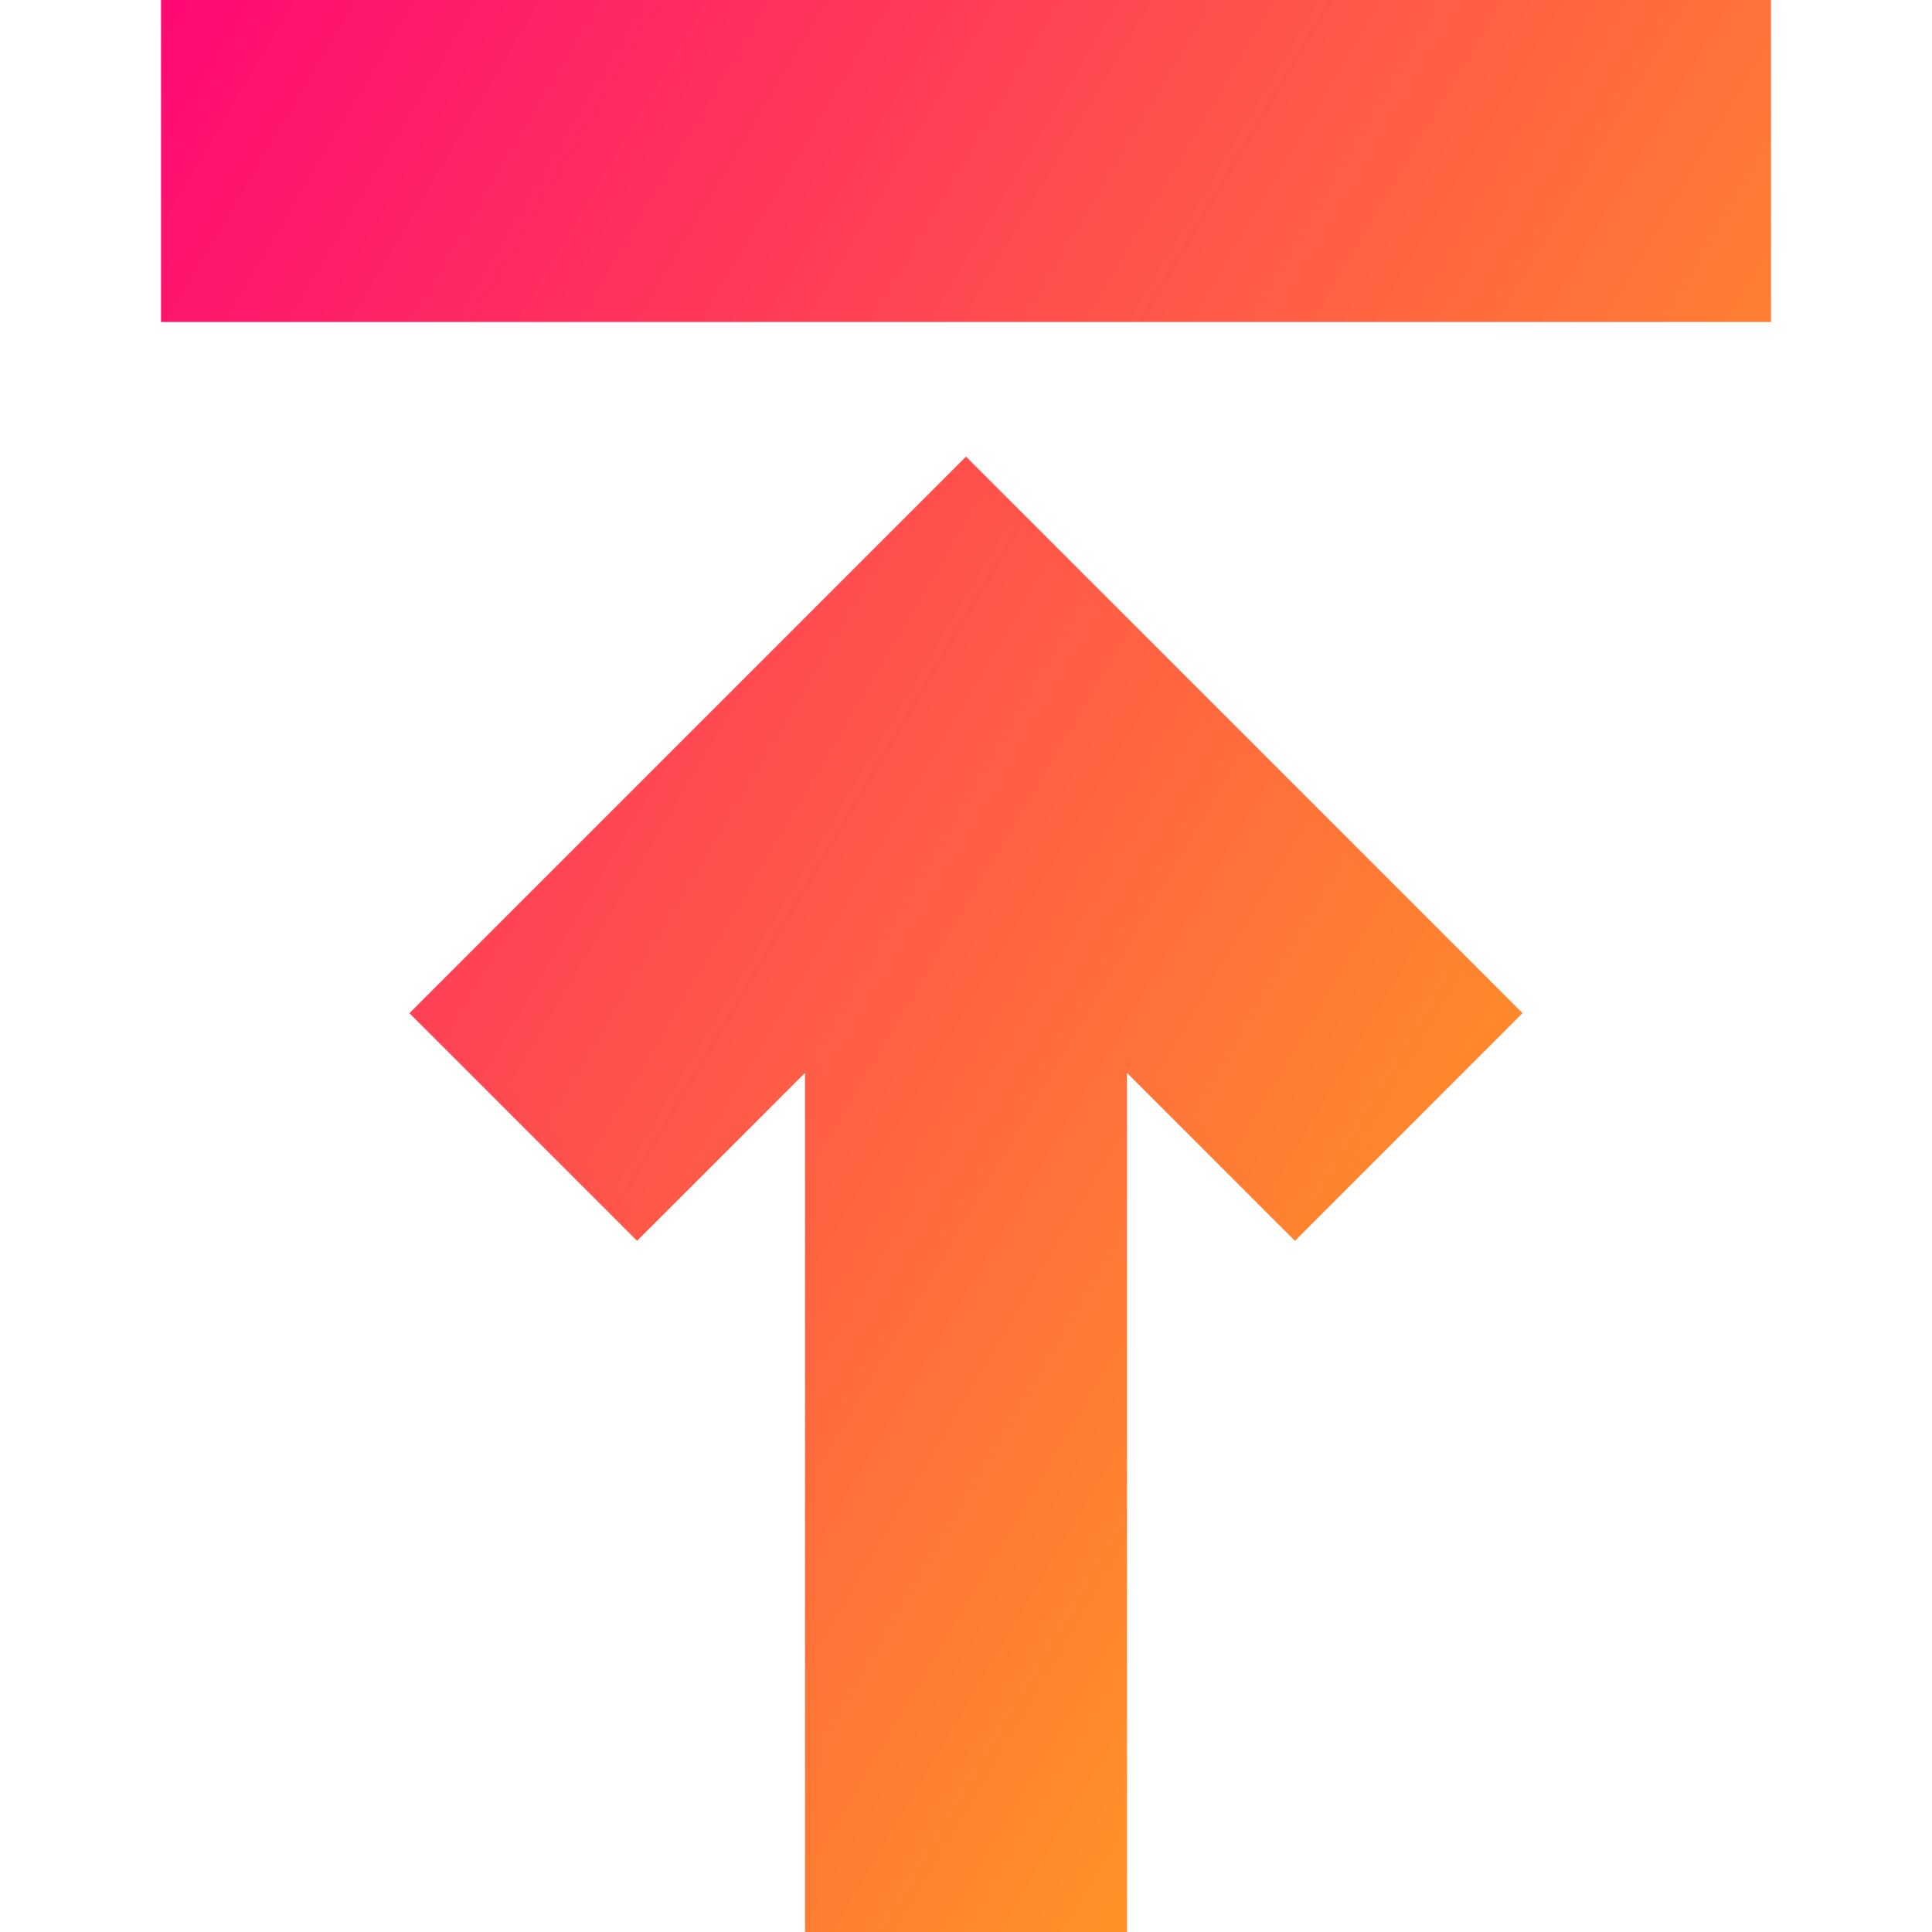
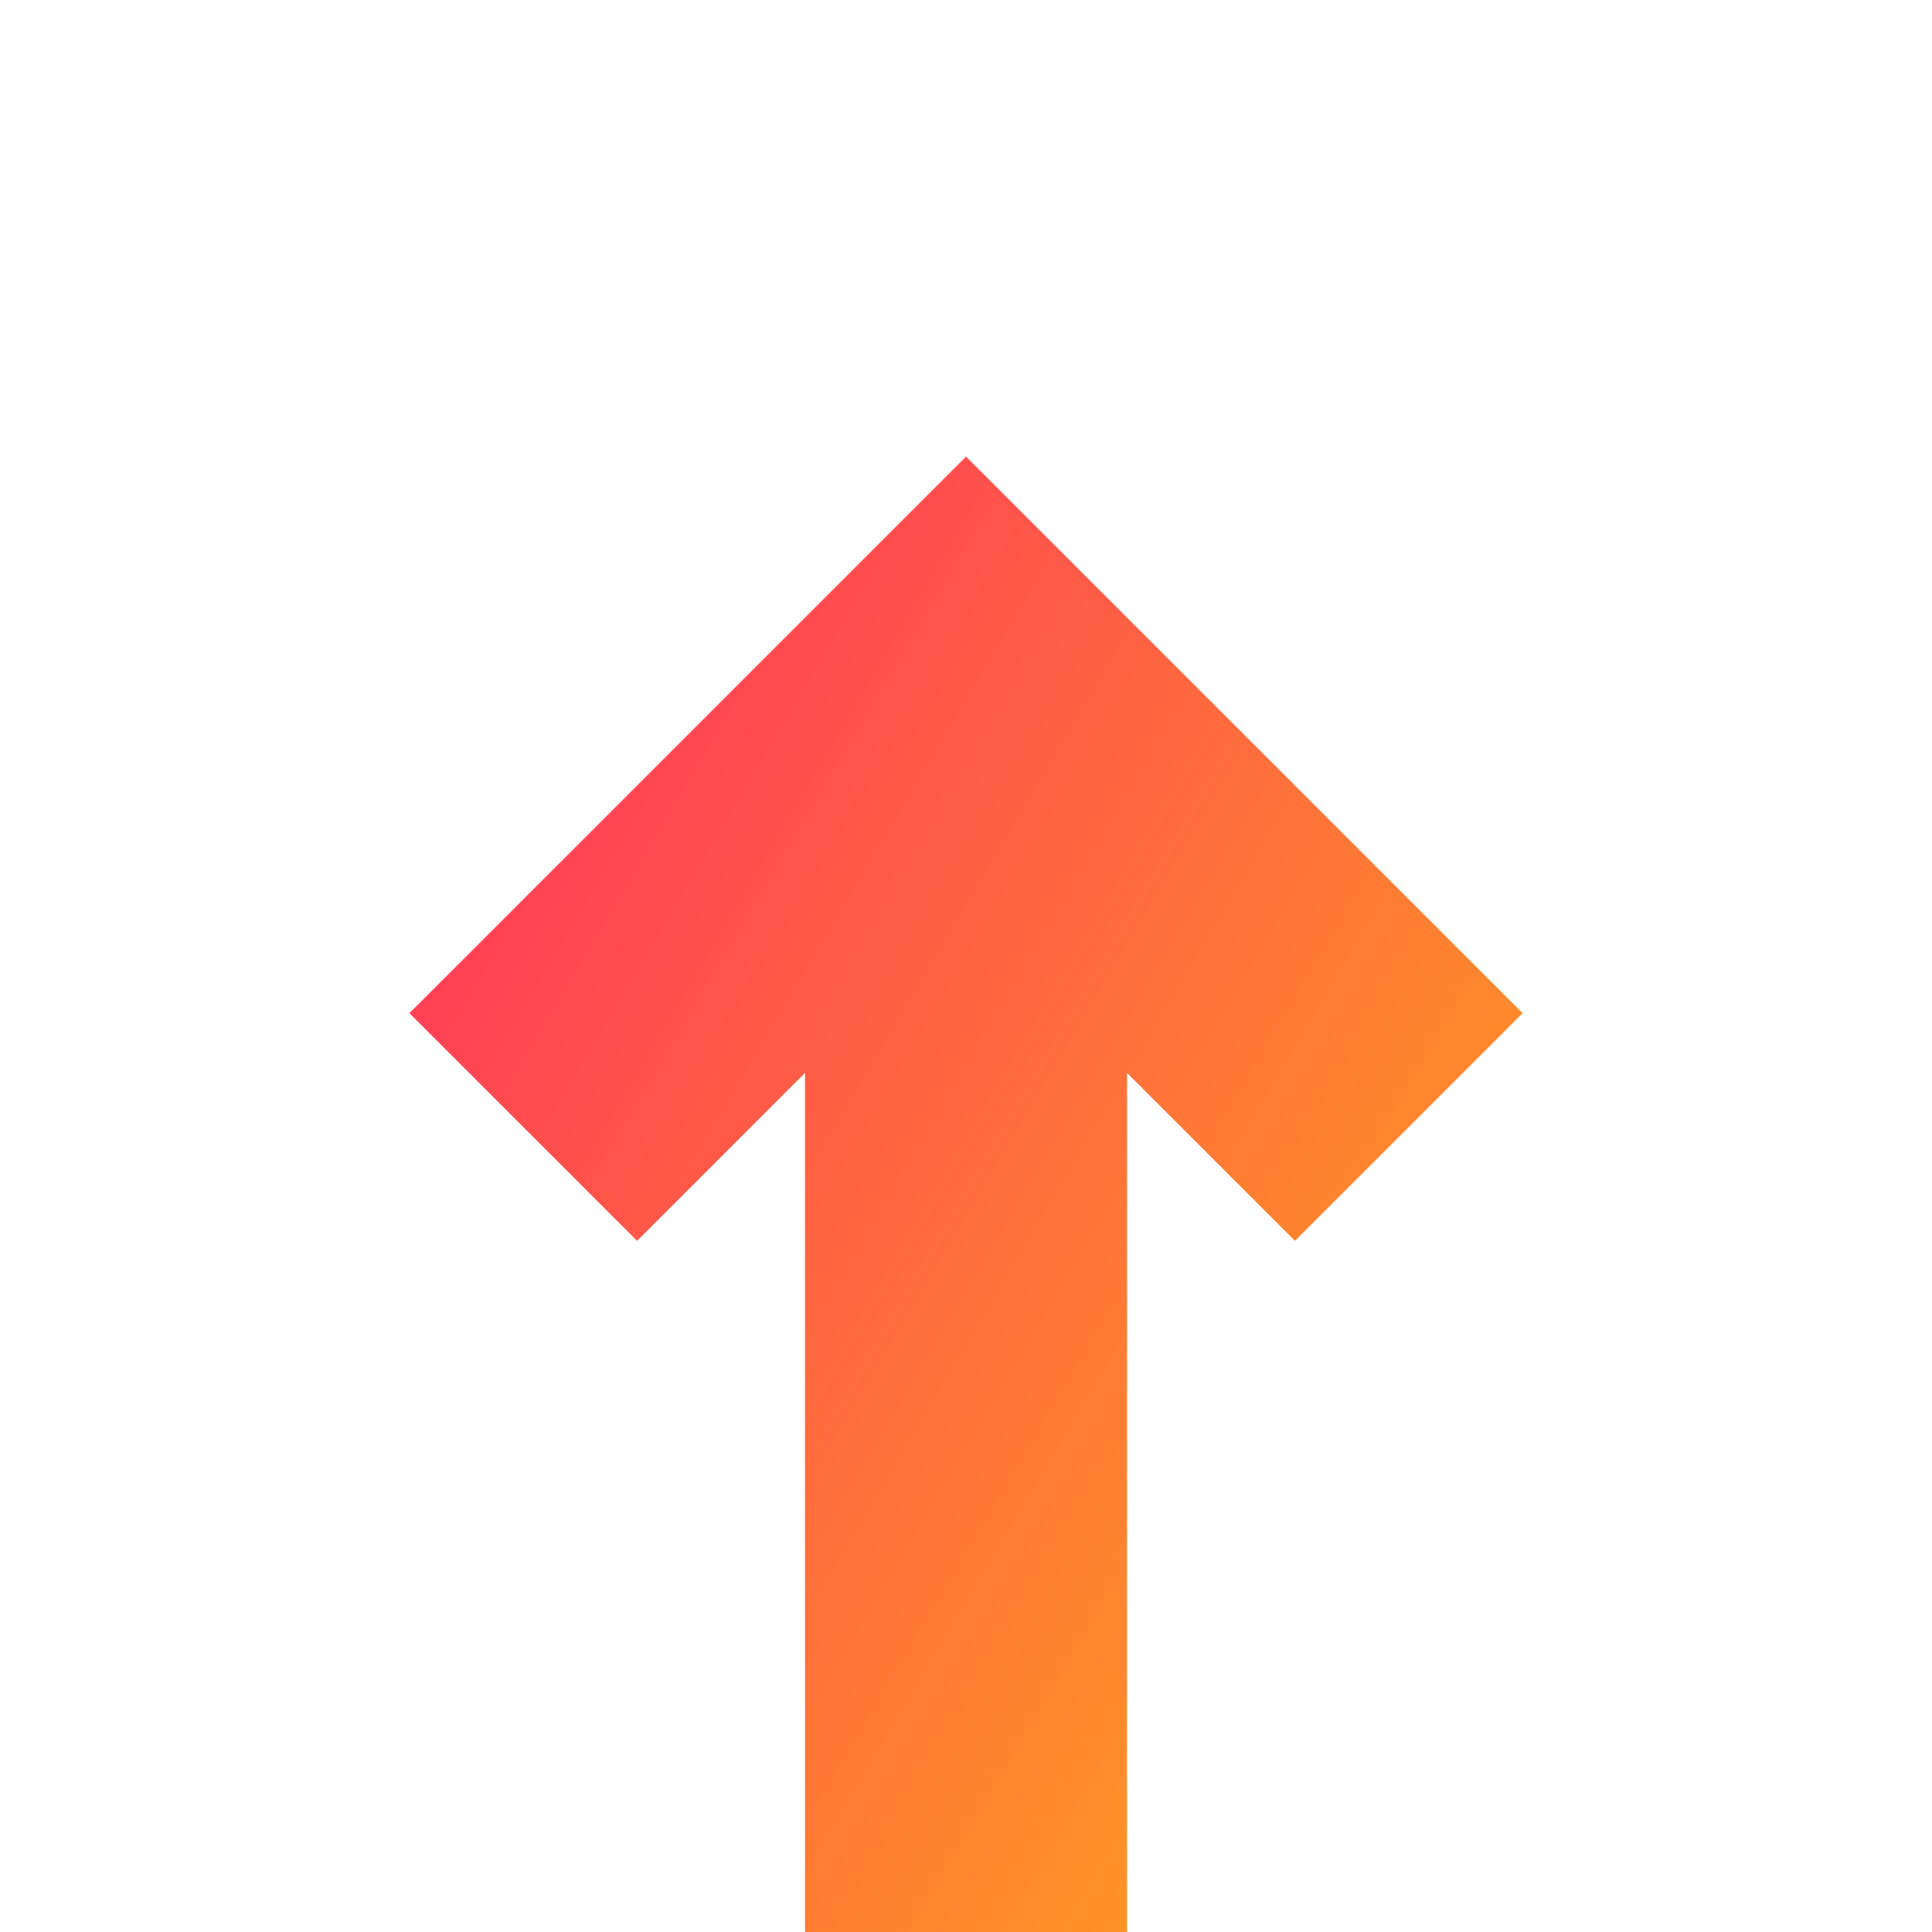
<svg xmlns="http://www.w3.org/2000/svg" fill="none" viewBox="0 0 24 24" id="Line-Arrow-Move-Up-1--Streamline-Sharp-Gradient-Free">
  <desc>
    Line Arrow Move Up 1 Streamline Icon: https://streamlinehq.com
  </desc>
  <g id="Gradient/Interface Essential/line-arrow-move-up-1--move-up-arrow-arrows">
    <g id="Union">
-       <path fill="url(#paint0_linear_644_10859)" d="m2 4 20 0V8.742e-7L2 0l0 4Z" />
      <path fill="url(#paint1_linear_644_10859)" d="M5.086 12.586 12 5.672l6.914 6.914-2.828 2.828L14 13.328 14 24h-4l0-10.672-2.086 2.086-2.828-2.828Z" />
    </g>
  </g>
  <defs>
    <linearGradient id="paint0_linear_644_10859" x1="23.733" x2="-6.324" y1="29.083" y2="11.291" gradientUnits="userSpaceOnUse">
      <stop stop-color="#ffd600" />
      <stop offset="1" stop-color="#ff007a" />
    </linearGradient>
    <linearGradient id="paint1_linear_644_10859" x1="23.733" x2="-6.324" y1="29.083" y2="11.291" gradientUnits="userSpaceOnUse">
      <stop stop-color="#ffd600" />
      <stop offset="1" stop-color="#ff007a" />
    </linearGradient>
  </defs>
</svg>